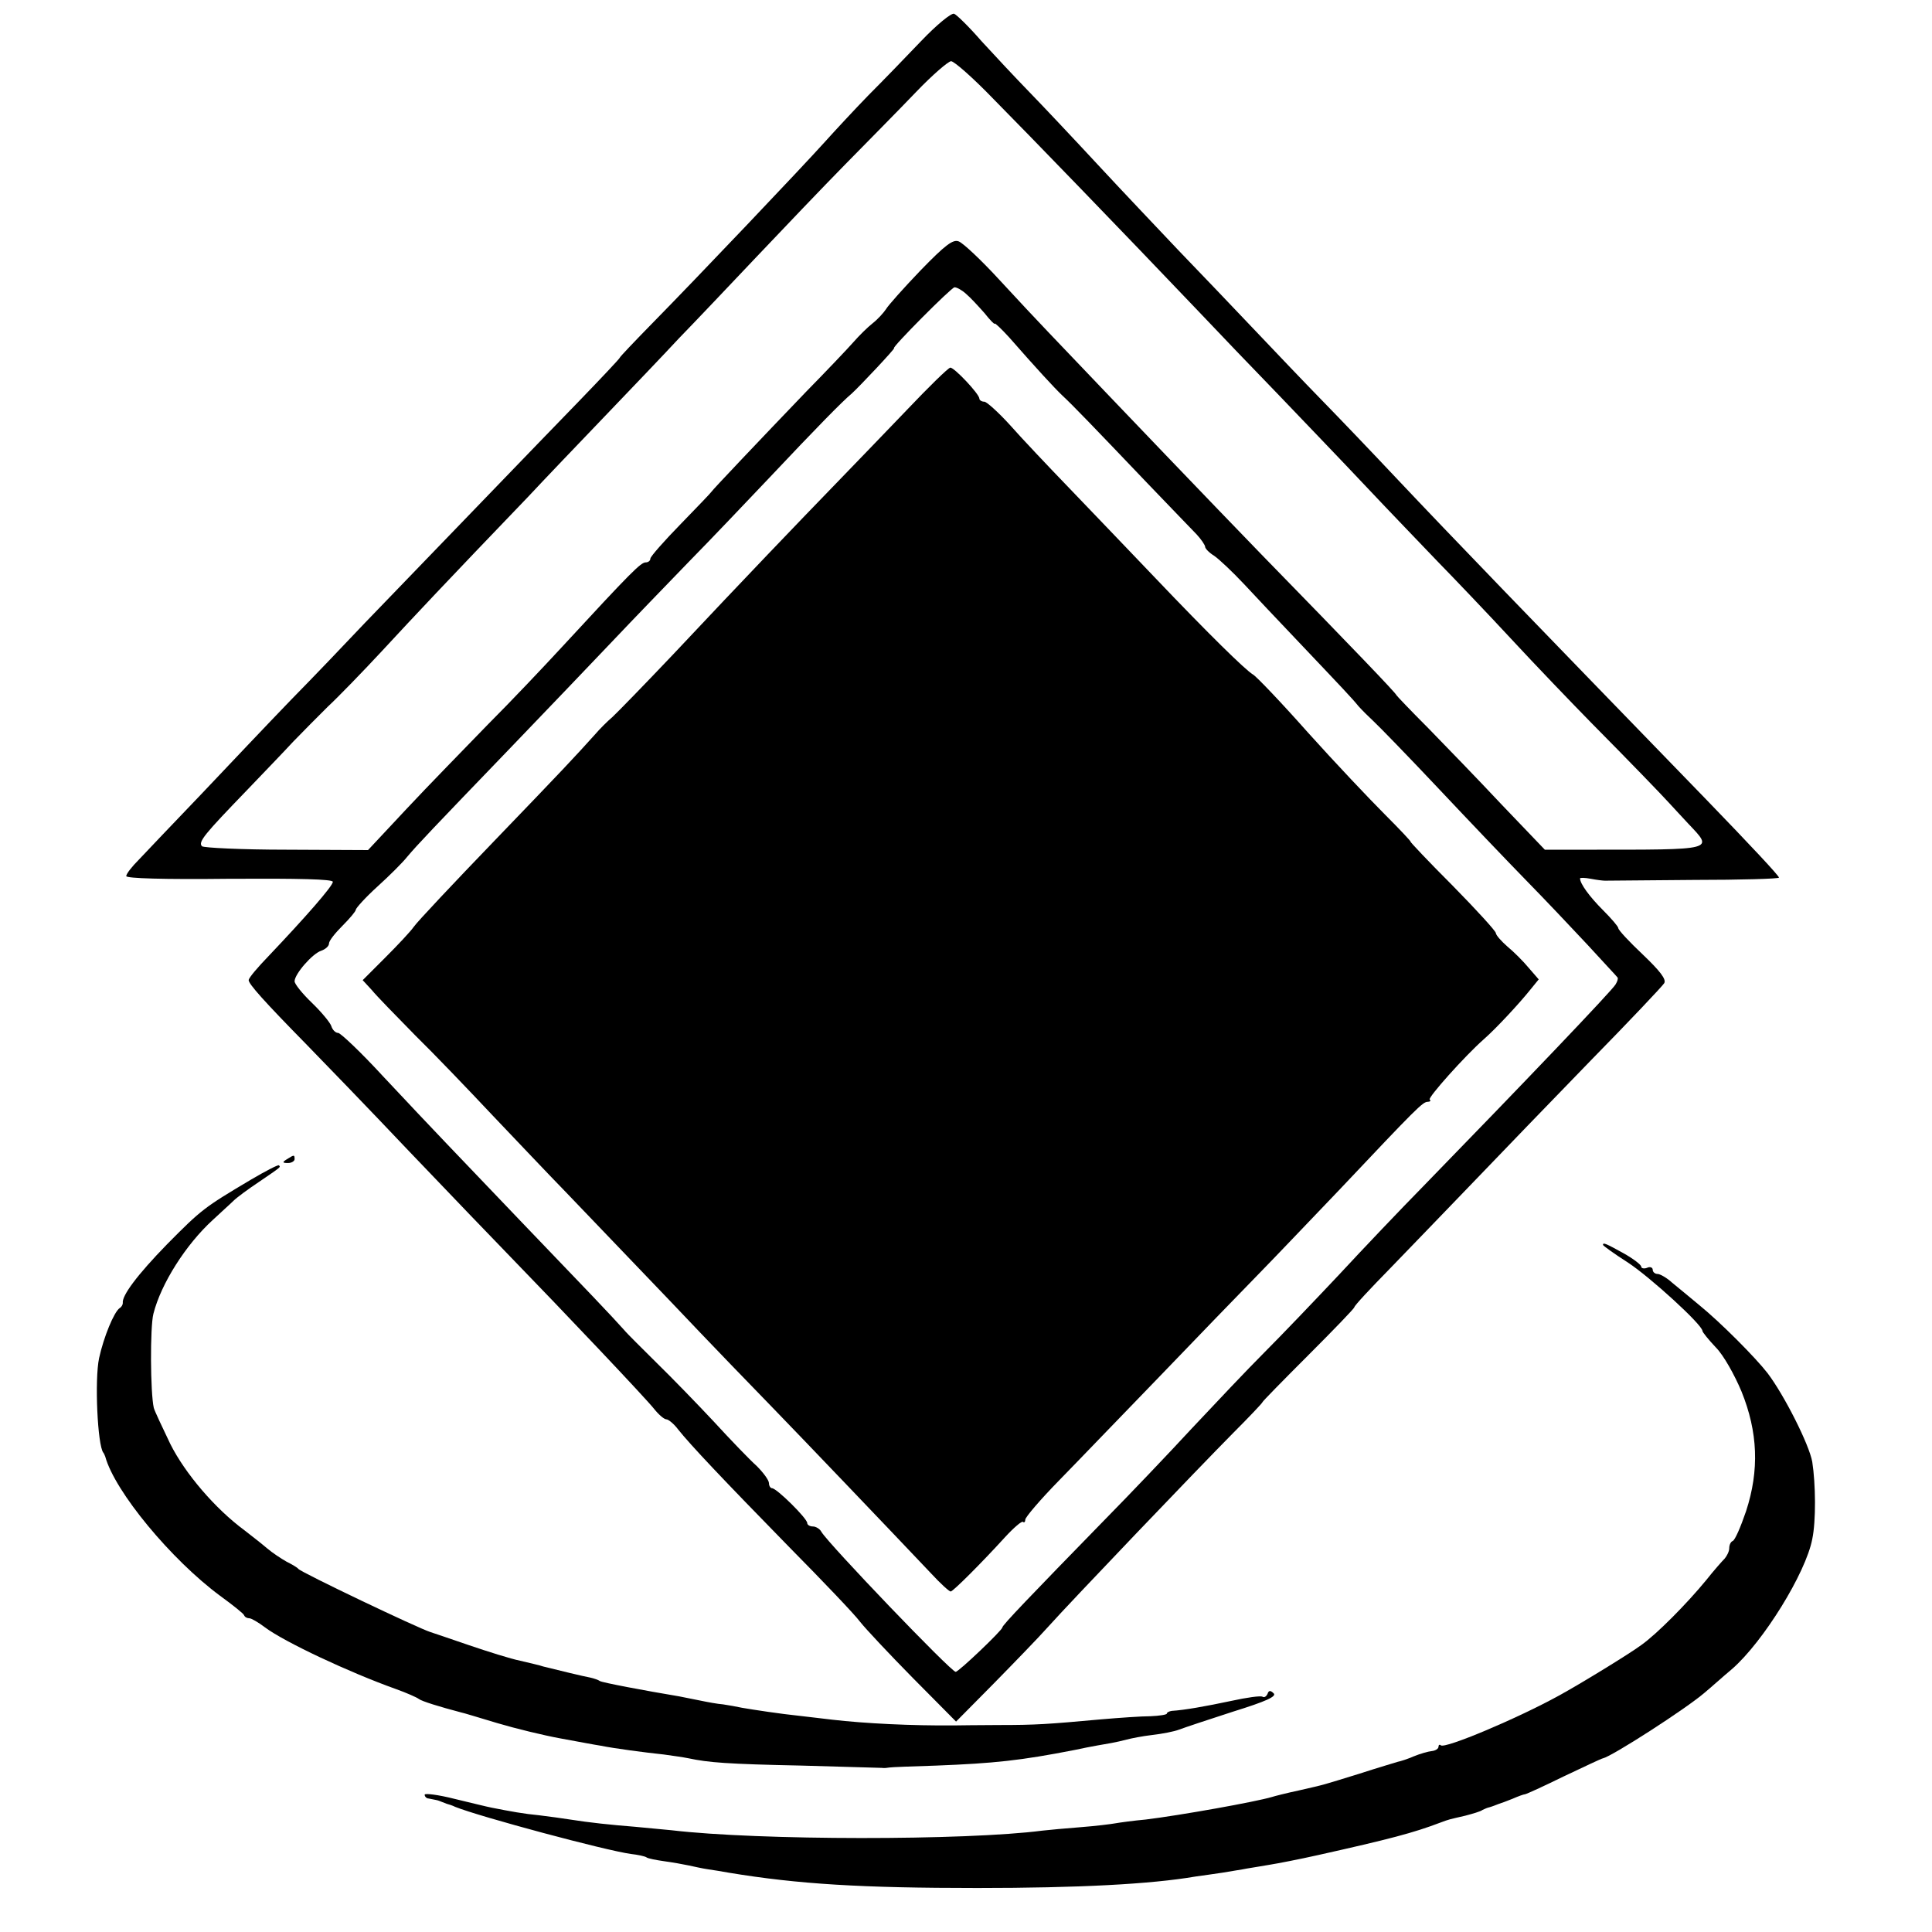
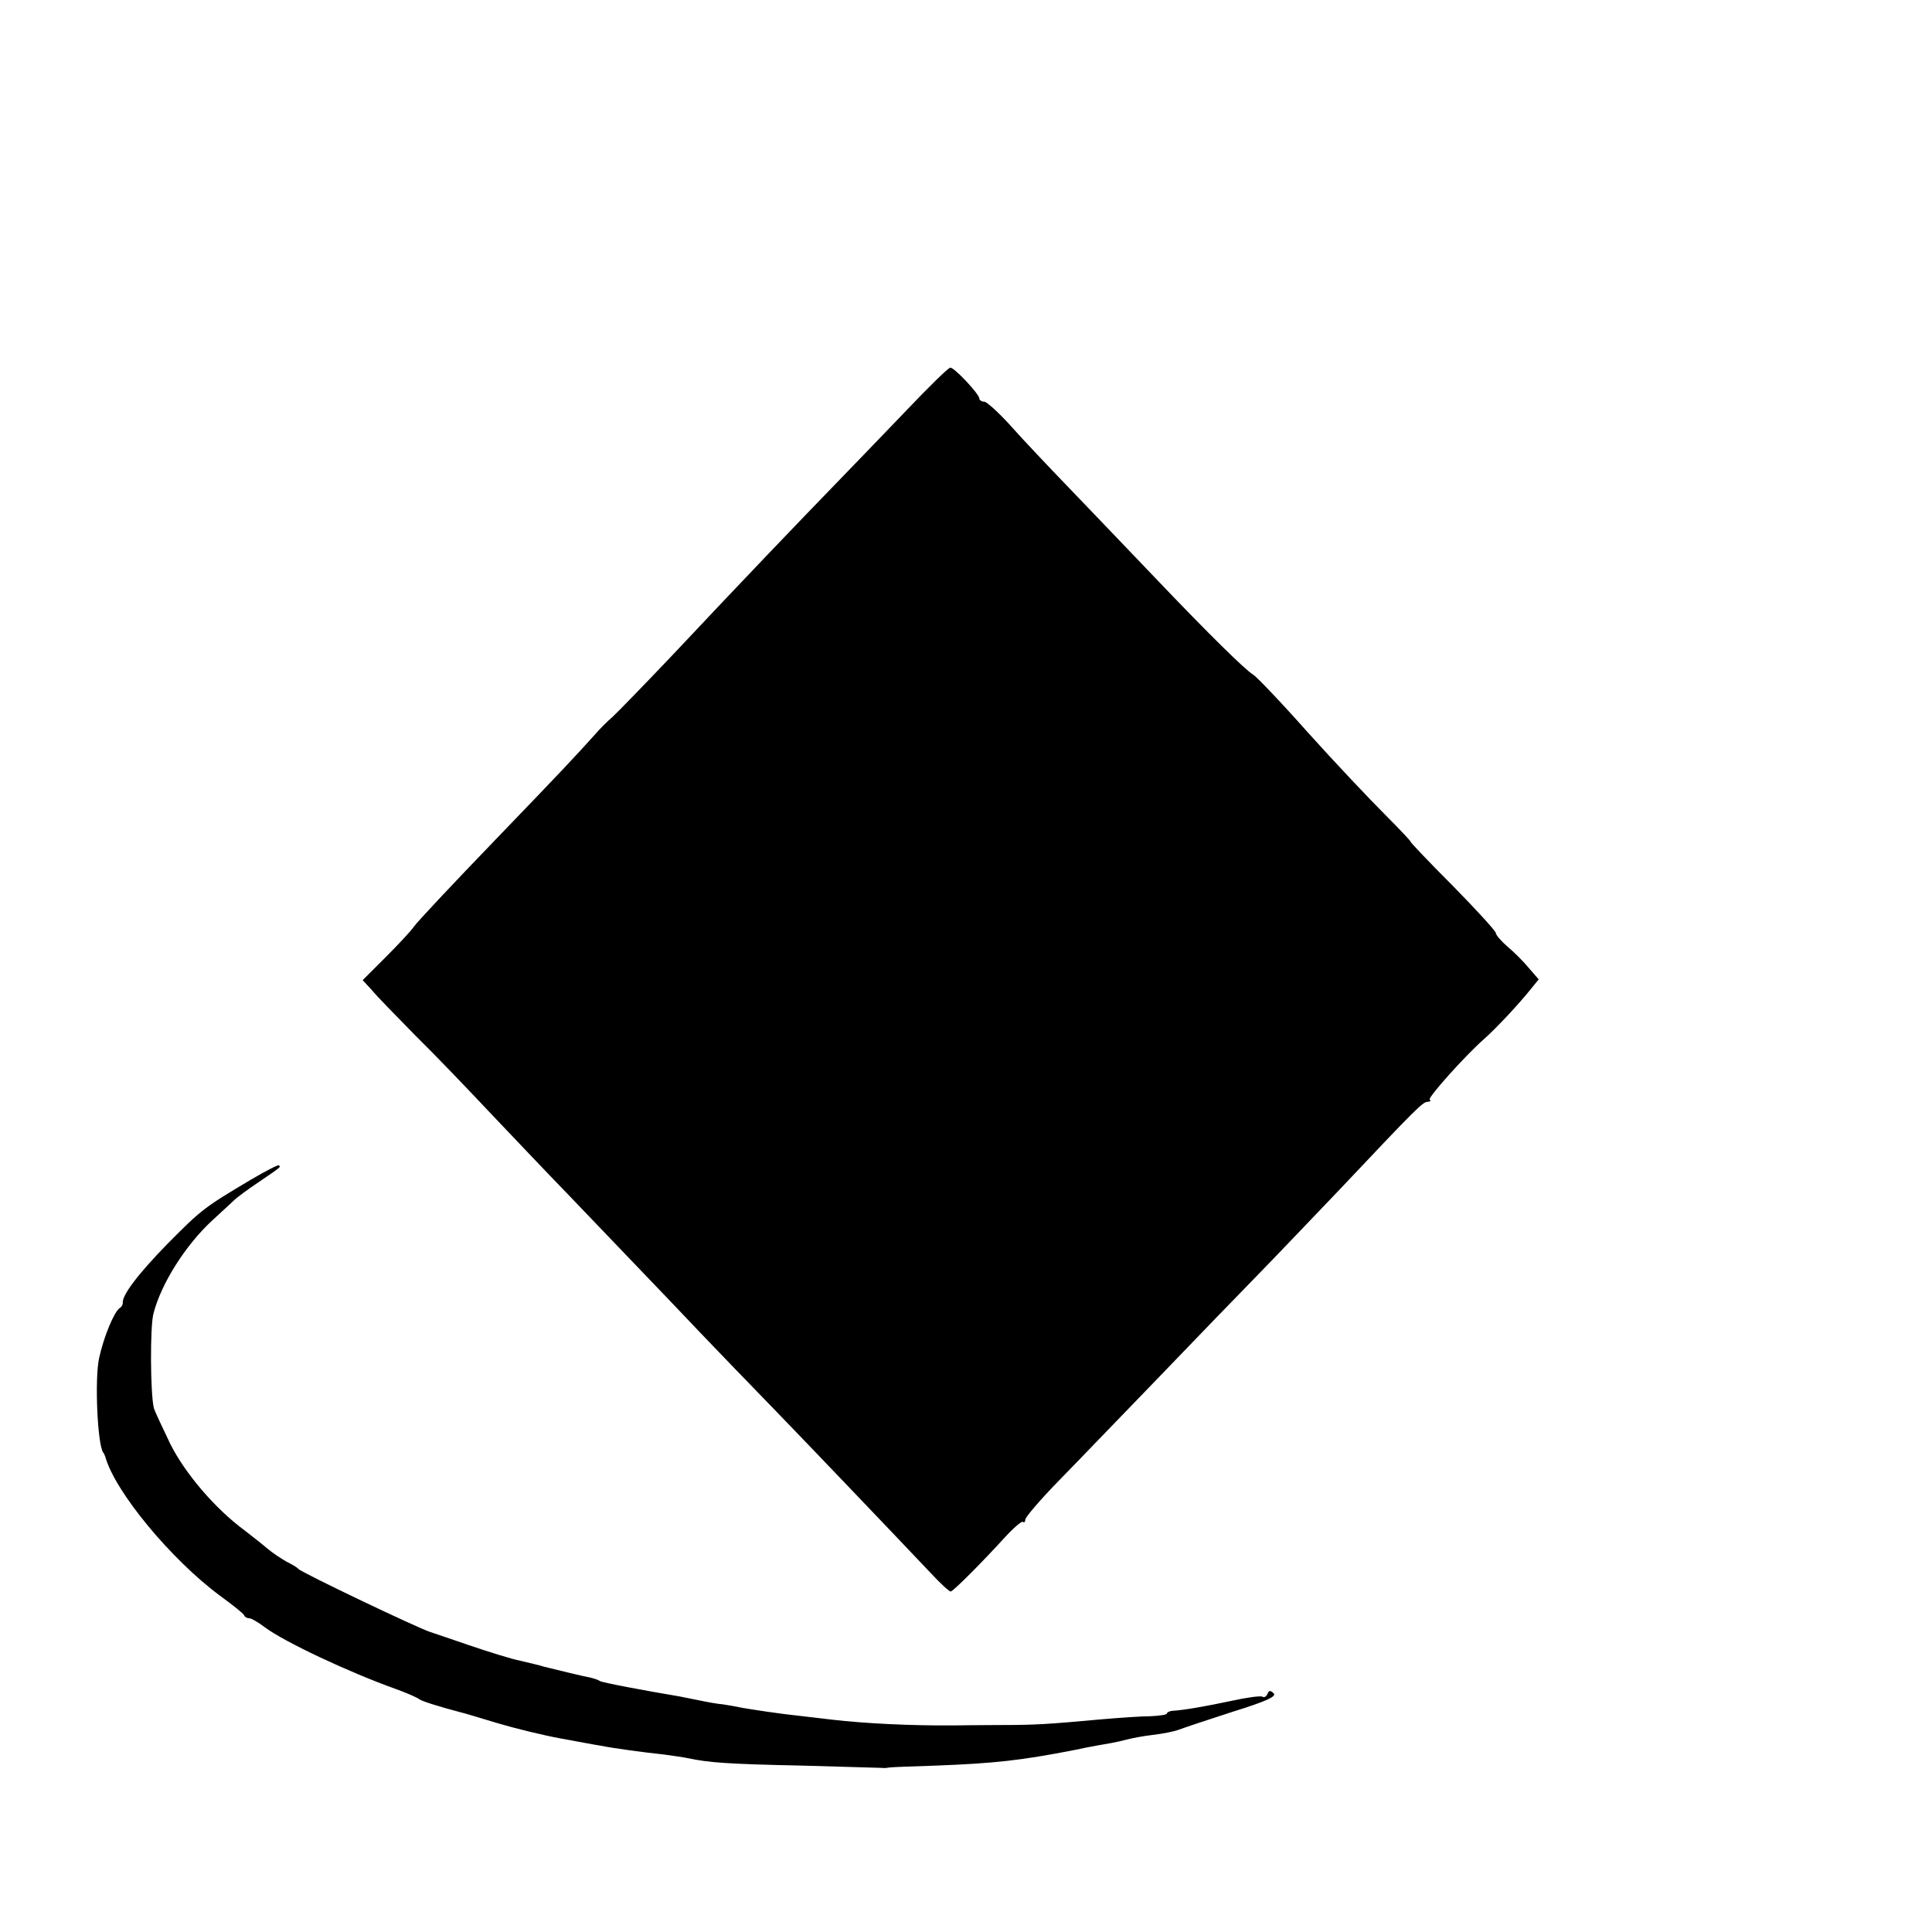
<svg xmlns="http://www.w3.org/2000/svg" version="1.0" width="505pt" height="505pt" viewBox="0 0 505 505" preserveAspectRatio="xMidYMid meet">
  <g transform="translate(0,505) scale(0.1,-0.1)" fill="#000000" stroke="none">
-     <path d="M2408 4943 c-40 -42 -102 -106 -138 -142 -36 -37 -87 -92 -114 -122 -63 -70 -335 -356 -448 -471 -49 -50 -88 -91 -88 -93 0 -2 -48 -53 -107 -114 -106 -109 -383 -397 -559 -579 -49 -52 -136 -143 -194 -202 -58 -60 -163 -171 -235 -247 -72 -75 -145 -152 -162 -170 -18 -18 -33 -37 -33 -43 0 -6 98 -9 270 -7 182 1 270 -1 270 -8 0 -11 -73 -94 -167 -193 -29 -30 -53 -58 -53 -64 0 -10 40 -55 150 -167 41 -42 163 -168 270 -281 107 -112 227 -237 265 -276 135 -139 354 -370 375 -397 12 -15 26 -27 32 -27 5 0 20 -12 31 -27 32 -40 113 -126 290 -307 87 -88 171 -176 185 -195 15 -19 77 -85 139 -148 l112 -113 98 99 c54 55 118 121 142 148 61 68 390 412 483 506 43 43 78 80 78 82 0 2 54 57 120 123 66 66 120 122 120 125 0 4 42 49 93 101 50 52 148 153 217 225 69 72 208 216 308 319 101 103 187 194 192 202 6 10 -10 31 -56 75 -35 33 -64 64 -64 69 0 4 -18 25 -40 47 -35 35 -60 69 -60 83 0 2 12 2 28 -1 15 -3 32 -5 37 -5 6 0 110 1 233 2 122 0 222 3 222 6 0 5 -74 84 -190 204 -483 498 -659 680 -810 840 -63 67 -151 159 -195 204 -44 45 -124 129 -179 187 -54 57 -142 149 -195 204 -53 56 -148 156 -211 224 -63 68 -144 154 -180 191 -36 37 -92 97 -125 133 -32 37 -65 69 -71 71 -7 3 -46 -29 -86 -71z m189 -152 c93 -94 333 -342 535 -554 51 -54 145 -152 208 -217 63 -66 167 -174 230 -241 63 -67 149 -156 190 -199 41 -42 127 -132 190 -200 63 -68 158 -167 210 -220 103 -104 183 -187 203 -209 6 -7 29 -31 50 -54 66 -70 75 -68 -267 -68 l-108 0 -112 117 c-61 65 -148 155 -193 201 -46 46 -83 85 -83 86 0 4 -112 121 -353 368 -127 131 -356 370 -557 581 -25 26 -83 88 -130 139 -46 50 -93 94 -104 98 -15 6 -35 -9 -100 -76 -45 -47 -85 -92 -90 -101 -6 -9 -21 -26 -35 -37 -14 -11 -36 -33 -50 -49 -14 -16 -70 -75 -124 -130 -119 -124 -247 -259 -247 -261 0 -1 -36 -39 -80 -84 -44 -45 -80 -86 -80 -91 0 -6 -6 -10 -12 -10 -13 0 -38 -25 -218 -220 -47 -51 -134 -143 -195 -204 -60 -62 -156 -160 -212 -220 l-101 -108 -213 1 c-117 0 -217 5 -221 9 -11 11 7 32 117 146 44 46 99 103 121 127 23 24 64 65 90 91 27 25 92 92 144 148 87 94 163 175 380 401 41 44 131 138 200 210 69 72 157 164 195 205 39 40 129 135 200 210 72 76 177 186 235 245 58 59 141 143 184 188 43 45 85 81 92 81 8 0 58 -44 111 -99z m-72 -509 c11 -9 32 -32 48 -50 15 -19 27 -31 27 -28 0 3 17 -13 38 -36 71 -81 117 -131 139 -152 27 -25 78 -78 223 -230 58 -60 115 -120 128 -133 12 -13 22 -28 22 -32 0 -5 11 -16 24 -24 13 -9 48 -42 78 -74 29 -31 89 -95 133 -141 129 -136 149 -157 166 -178 9 -10 27 -28 40 -40 13 -12 89 -90 169 -175 80 -85 183 -193 230 -241 47 -48 119 -124 160 -168 41 -45 77 -83 78 -85 2 -2 0 -10 -5 -18 -7 -14 -246 -264 -503 -528 -58 -59 -157 -163 -220 -231 -63 -67 -151 -159 -195 -203 -44 -44 -129 -134 -190 -199 -60 -65 -162 -172 -225 -236 -200 -205 -270 -278 -270 -284 0 -7 -114 -116 -122 -116 -12 0 -333 335 -351 366 -4 8 -15 14 -22 14 -8 0 -15 4 -15 9 0 12 -80 91 -92 91 -4 0 -8 6 -8 13 0 8 -15 28 -32 45 -18 16 -69 69 -113 117 -44 47 -111 116 -149 153 -37 37 -76 75 -85 86 -32 36 -99 106 -268 282 -190 199 -213 222 -363 382 -57 62 -110 112 -116 112 -7 0 -15 8 -18 18 -3 9 -26 37 -51 61 -25 24 -45 49 -45 56 0 19 47 73 70 80 11 4 20 12 20 19 0 7 16 27 35 46 19 19 35 38 35 42 0 4 25 32 57 61 31 28 66 63 77 77 27 32 64 71 271 286 94 98 213 222 265 277 52 55 142 148 200 208 58 59 151 157 207 216 131 139 195 204 219 224 21 19 115 119 111 119 -8 0 150 159 158 159 6 0 19 -7 30 -17z" />
    <path d="M2370 3978 c-58 -60 -141 -147 -185 -192 -95 -98 -240 -249 -425 -446 -74 -78 -146 -152 -159 -164 -13 -11 -34 -32 -45 -45 -55 -61 -81 -89 -263 -278 -107 -111 -202 -212 -211 -225 -9 -13 -43 -49 -75 -81 l-59 -59 24 -26 c12 -15 64 -68 113 -118 50 -49 141 -144 203 -210 62 -65 147 -155 190 -199 42 -44 165 -172 272 -284 107 -113 229 -239 270 -281 69 -71 309 -322 414 -433 24 -26 47 -47 51 -47 6 0 81 75 142 142 23 25 44 43 47 40 3 -3 6 0 6 6 0 6 39 52 88 102 48 49 166 172 262 271 96 100 213 221 260 269 47 48 141 147 210 219 204 216 219 231 232 231 6 0 9 3 5 6 -5 5 91 113 142 158 32 28 94 95 121 129 l22 27 -26 30 c-14 17 -39 42 -56 56 -16 14 -30 30 -30 35 0 5 -51 61 -113 124 -63 63 -112 115 -110 115 2 0 -28 32 -67 71 -39 39 -130 135 -201 214 -71 80 -136 148 -144 152 -20 12 -114 104 -255 252 -69 72 -170 178 -225 235 -55 57 -125 131 -155 165 -30 33 -61 61 -67 61 -7 0 -13 4 -13 8 0 12 -66 82 -76 81 -5 0 -56 -50 -114 -111z" />
-     <path d="M750 2020 c-13 -8 -12 -10 3 -10 9 0 17 5 17 10 0 12 -1 12 -20 0z" />
    <path d="M655 1966 c-121 -72 -128 -77 -218 -168 -78 -80 -119 -135 -116 -154 0 -4 -3 -10 -8 -13 -15 -10 -42 -76 -54 -131 -12 -57 -4 -228 11 -247 2 -2 3 -6 5 -10 25 -92 173 -270 300 -364 33 -24 62 -47 63 -51 2 -5 8 -8 14 -8 5 0 24 -11 41 -24 51 -38 219 -117 342 -161 28 -10 55 -22 60 -26 8 -6 53 -20 110 -35 6 -1 48 -14 95 -28 47 -14 121 -32 165 -40 44 -8 91 -17 105 -19 34 -7 117 -18 165 -23 21 -3 51 -7 65 -10 52 -11 100 -15 295 -19 110 -3 205 -6 210 -6 6 -1 14 0 20 1 5 1 61 3 123 5 151 6 219 13 362 41 41 9 84 16 95 18 11 2 29 6 40 9 11 3 41 9 67 12 26 3 57 9 70 14 13 5 76 26 141 47 87 27 115 40 106 48 -8 8 -13 8 -16 -2 -3 -6 -8 -10 -13 -7 -5 3 -41 -2 -82 -11 -66 -14 -122 -24 -155 -26 -7 -1 -13 -4 -13 -7 0 -3 -19 -6 -43 -7 -23 0 -80 -4 -127 -8 -143 -13 -172 -15 -270 -15 -52 0 -104 -1 -115 -1 -112 -1 -234 5 -320 15 -27 3 -66 8 -85 10 -49 5 -121 16 -150 21 -14 3 -36 7 -50 9 -14 1 -41 6 -60 10 -19 4 -44 9 -55 11 -90 15 -201 36 -207 40 -4 3 -16 7 -25 9 -17 3 -87 20 -123 29 -8 3 -35 9 -60 15 -25 5 -85 24 -135 41 -49 17 -94 32 -100 34 -32 10 -336 155 -345 165 -3 4 -17 12 -31 19 -14 8 -37 23 -51 35 -14 12 -41 33 -59 47 -76 56 -155 148 -194 226 -21 44 -41 86 -43 94 -9 39 -10 211 -1 246 20 79 85 181 155 245 20 19 45 41 54 50 9 9 39 31 66 49 60 41 58 39 53 44 -2 2 -35 -15 -74 -38z" />
-     <path d="M4190 1796 c0 -2 29 -23 65 -46 58 -38 195 -163 195 -179 0 -3 16 -23 35 -43 20 -20 49 -72 67 -115 43 -106 47 -206 12 -313 -14 -41 -29 -76 -35 -78 -5 -2 -9 -10 -9 -19 0 -8 -6 -20 -12 -27 -7 -7 -29 -32 -48 -56 -50 -61 -129 -141 -170 -170 -31 -23 -160 -102 -215 -132 -109 -60 -299 -140 -309 -130 -3 3 -6 1 -6 -4 0 -5 -8 -10 -17 -11 -10 -1 -31 -7 -48 -14 -16 -7 -35 -13 -41 -14 -6 -2 -51 -15 -100 -31 -104 -32 -85 -27 -159 -44 -33 -7 -64 -15 -70 -17 -44 -13 -240 -48 -330 -59 -33 -3 -69 -8 -80 -10 -11 -2 -51 -7 -90 -10 -38 -3 -83 -7 -100 -9 -200 -26 -742 -26 -970 1 -22 2 -65 6 -95 9 -63 5 -120 11 -170 19 -19 3 -55 8 -80 11 -42 4 -74 10 -125 20 -11 2 -55 13 -97 23 -43 11 -78 15 -78 11 0 -5 5 -10 10 -10 6 -1 15 -3 20 -4 6 -1 12 -4 15 -5 3 -1 8 -3 13 -5 4 -1 14 -4 22 -8 65 -26 393 -114 459 -123 18 -2 37 -6 41 -9 4 -3 25 -7 46 -10 22 -3 50 -8 64 -11 14 -3 36 -8 50 -10 14 -2 39 -6 55 -9 181 -30 348 -40 650 -40 262 0 454 10 570 30 17 2 48 7 70 10 22 4 51 8 65 11 14 2 41 7 60 10 19 3 76 14 125 25 188 42 249 58 320 85 24 9 22 8 65 18 19 5 40 11 45 15 6 3 13 6 18 7 4 1 9 3 12 4 3 1 8 3 13 5 4 1 20 7 35 13 16 7 30 12 33 12 3 0 49 21 102 47 53 25 99 47 102 47 25 6 216 129 265 171 17 14 49 43 73 63 81 71 192 250 209 339 10 47 9 144 0 202 -8 45 -73 174 -117 232 -31 40 -122 132 -180 179 -23 19 -54 45 -69 57 -14 13 -32 23 -38 23 -7 0 -13 5 -13 11 0 6 -7 9 -15 5 -8 -3 -15 -1 -15 3 0 5 -21 21 -46 35 -47 26 -54 29 -54 22z" />
  </g>
</svg>